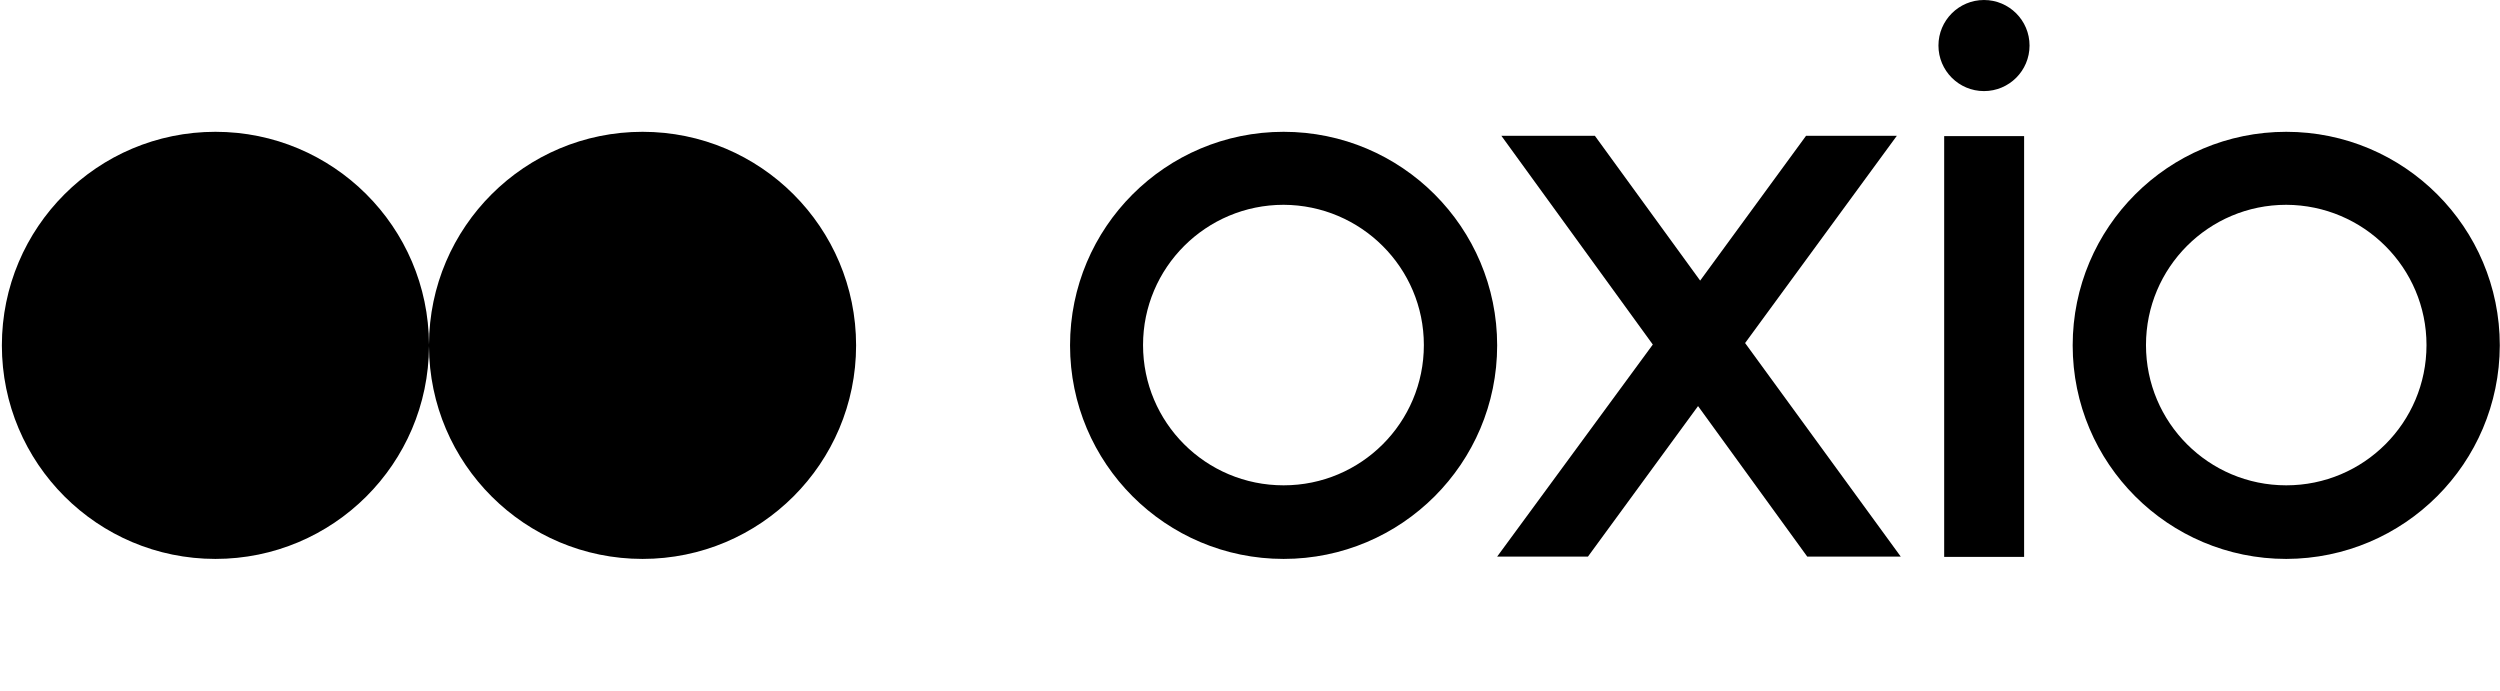
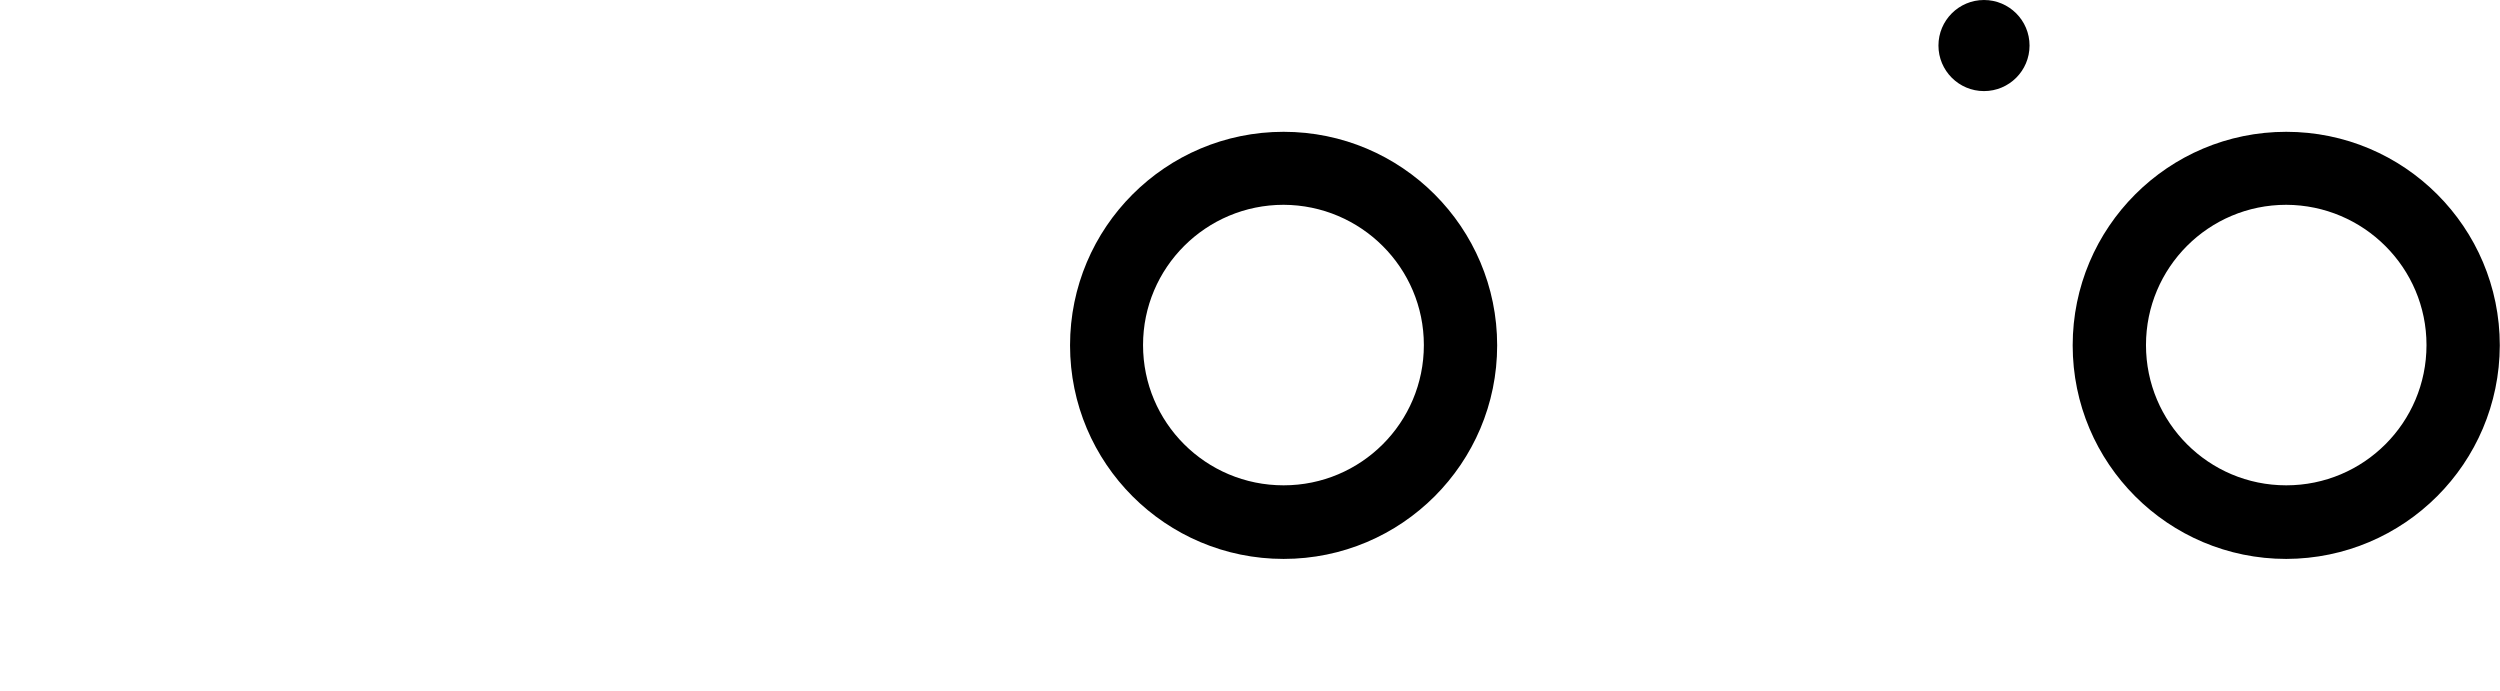
<svg xmlns="http://www.w3.org/2000/svg" xmlns:xlink="http://www.w3.org/1999/xlink" height="332" viewBox="0 0 1201 332" width="1201">
  <defs>
-     <path id="a" d="m0 0h1201v332h-1201z" />
-   </defs>
+     </defs>
  <g fill-rule="nonzero" xlink:href="#a">
    <path d="m1098.31 268.507c-56.66 0-102.595-45.935-102.595-102.593 0-56.657 45.935-102.592 102.595-102.592s102.59 45.935 102.59 102.592c-.14 56.658-45.93 102.448-102.59 102.593zm0-170.118c-37.24 0-67.38 30.14-67.38 67.38 0 37.241 30.14 67.381 67.38 67.381s67.38-30.14 67.38-67.381c0-37.095-30.14-67.235-67.38-67.38z" />
    <path d="m616.643 268.505c-56.657 0-102.592-45.934-102.592-102.592s45.935-102.593 102.592-102.593c56.658 0 102.593 45.935 102.593 102.593s-45.935 102.592-102.593 102.592zm0-170.118c-37.24 0-67.525 30.14-67.525 67.381 0 37.24 30.14 67.381 67.525 67.381 37.241 0 67.381-30.141 67.381-67.381 0-37.096-30.14-67.236-67.381-67.381z" />
-     <path d="m.898 165.913c0 56.658 45.935 102.592 102.593 102.592 56.524 0 102.375-45.717 102.592-102.19.216 56.473 46.068 102.19 102.592 102.19 56.657 0 102.592-45.934 102.592-102.592s-45.935-102.593-102.592-102.593c-56.524 0-102.376 45.718-102.592 102.191-.217-56.473-46.068-102.191-102.592-102.191-56.658 0-102.593 45.935-102.593 102.593z" />
-     <path d="m815.741 195.079-52.89 72.308h-43.617l74.771-101.868-72.742-100.274h44.921l50.571 69.554 50.862-69.554h43.616l-72.887 99.549 74.771 102.593h-44.921z" />
-     <path d="m933.984 65.389h38.4v202.142h-38.4z" />
    <path d="m953.111 43.761c12.084 0 21.881-9.796 21.881-21.881 0-12.084-9.797-21.881-21.881-21.881s-21.881 9.796-21.881 21.881c0 12.084 9.797 21.881 21.881 21.881z" />
  </g>
</svg>